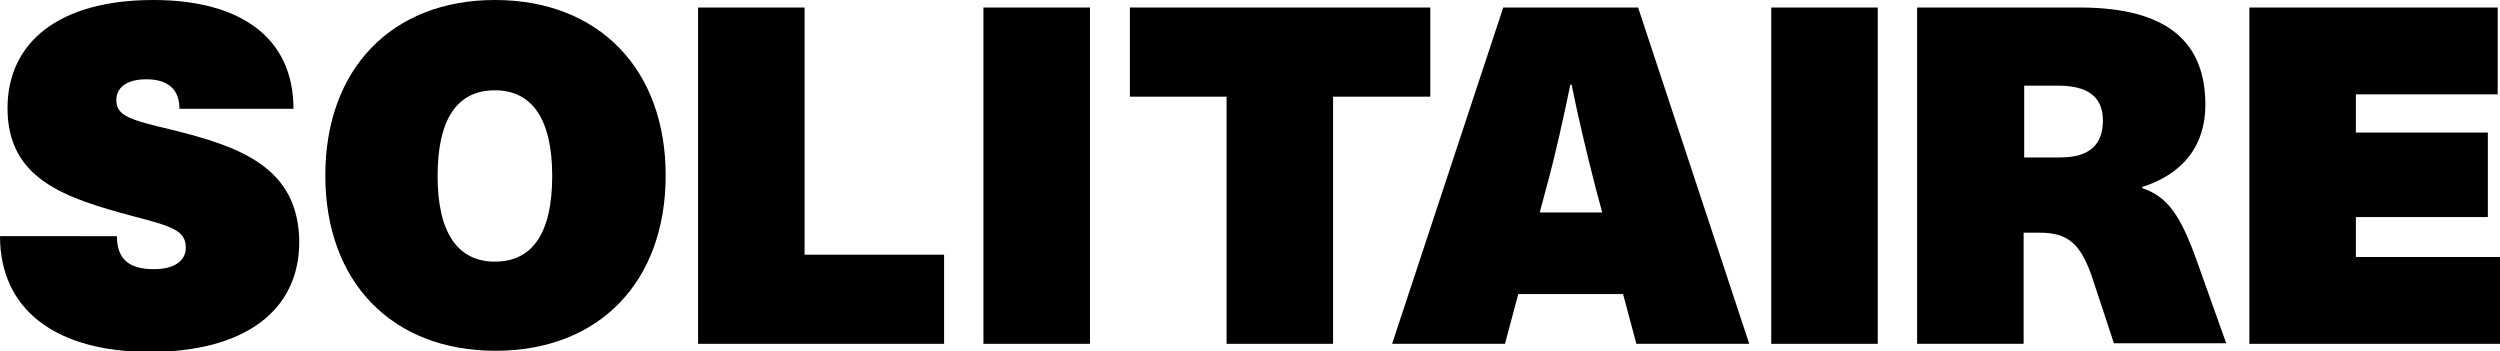
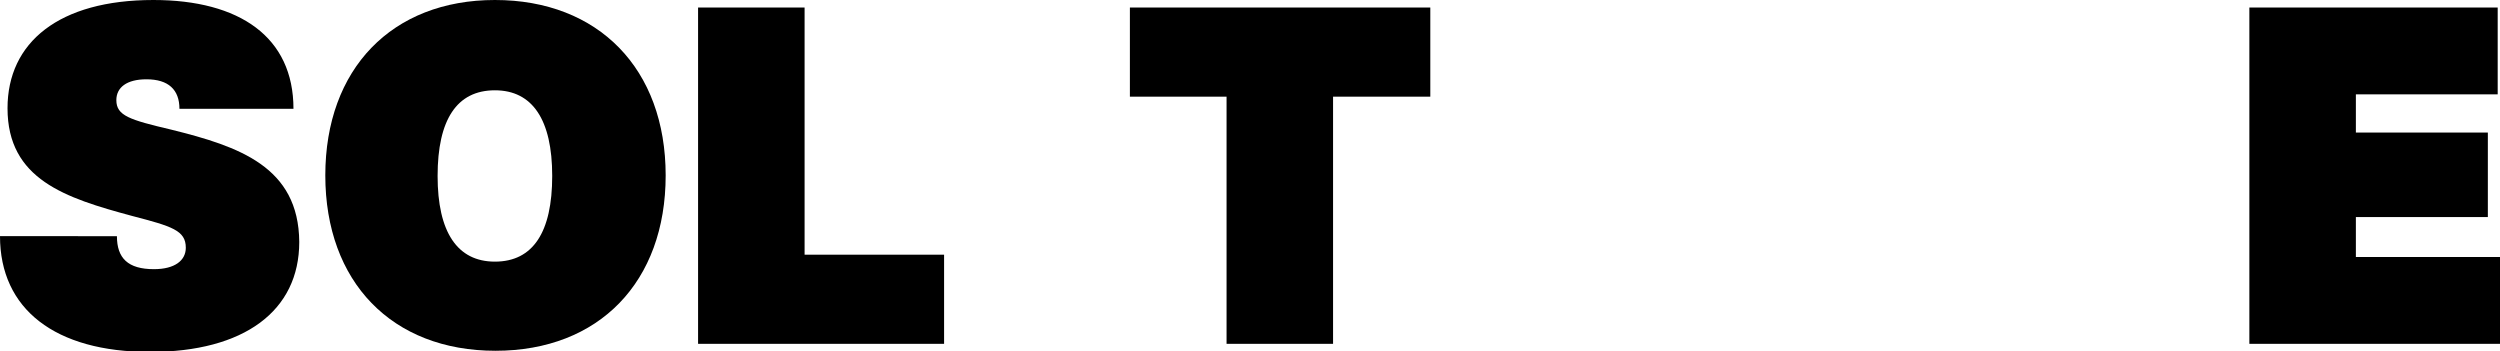
<svg xmlns="http://www.w3.org/2000/svg" xml:space="preserve" style="enable-background:new 0 0 431.9 60.7;" viewBox="0 0 431.9 60.7" y="0px" x="0px" id="レイヤー_1" version="1.1">
  <g>
-     <rect height="58.1" width="18.4" y="1.3" x="169.9" />
    <polygon points="139,1.3 120.6,1.3 120.6,59.4 163.1,59.4 163.1,44 139,44" />
-     <path d="M85.5,0C67.7,0,56.2,11.9,56.2,30.3s11.5,30.3,29.4,30.3c17.9,0,29.4-11.9,29.4-30.3S103.4,0,85.5,0z M85.5,45.2   c-6.5,0-9.9-5.1-9.9-14.8c0-9.7,3.3-14.8,9.9-14.8c6.5,0,9.9,5.1,9.9,14.8C95.4,40.1,92.1,45.2,85.5,45.2z" />
+     <path d="M85.5,0C67.7,0,56.2,11.9,56.2,30.3s11.5,30.3,29.4,30.3c17.9,0,29.4-11.9,29.4-30.3S103.4,0,85.5,0z M85.5,45.2   c-6.5,0-9.9-5.1-9.9-14.8c0-9.7,3.3-14.8,9.9-14.8c6.5,0,9.9,5.1,9.9,14.8C95.4,40.1,92.1,45.2,85.5,45.2" />
    <path d="M29.6,22.4c-7.2-1.7-9.5-2.4-9.5-5.1c0-2.2,1.8-3.6,5.2-3.6c3.8,0,5.7,1.8,5.7,5.1h19.7C50.7,6.4,41.4,0,26.5,0   C10.2,0,1.3,7.3,1.3,18.7c0,12.3,10,15.5,21.5,18.6c6.9,1.8,9.3,2.5,9.3,5.5c0,2.2-1.9,3.7-5.5,3.7c-4.5,0-6.4-1.9-6.4-5.7H0   c0,12.6,9.5,20,25.9,20c16.3,0,25.8-7.1,25.8-19C51.6,28.8,41.3,25.3,29.6,22.4z" />
    <polygon points="407,44.4 407,37.5 429.8,37.5 429.8,22.9 407,22.9 407,16.3 431.5,16.3 431.5,1.3 388.6,1.3 388.6,59.4    431.9,59.4 431.9,44.4" />
-     <path d="M370.1,32.5v-0.2c6.9-2.2,10.9-7,10.9-14.2c0-10.7-6.4-16.8-21.7-16.8h-28.1v58.1h18.4V40.2h2.8c4.9,0,7,2,8.9,7.3   l3.9,11.8h19.4L379.5,45C376.7,37.2,374.5,34,370.1,32.5z M355.9,27.2h-6.2V14.8h5.9c4.9,0,7.7,1.8,7.7,6   C363.3,24.8,361.2,27.2,355.9,27.2z" />
    <polygon points="247.1,1.3 195.2,1.3 195.2,16.7 211.9,16.7 211.9,59.4 230.3,59.4 230.3,16.7 247.1,16.7" />
-     <path d="M259.7,1.3l-19.2,58.1H260l2.3-8.6h18.1l2.3,8.6h19.5L283,1.3H259.7z M266,36.7l1.1-4.1c1.6-5.8,3-12.2,4.2-18h0.2   c1.2,5.9,2.7,12.2,4.2,18l1.1,4.1H266z" />
-     <rect height="58.1" width="18.4" y="1.3" x="306" />
  </g>
</svg>